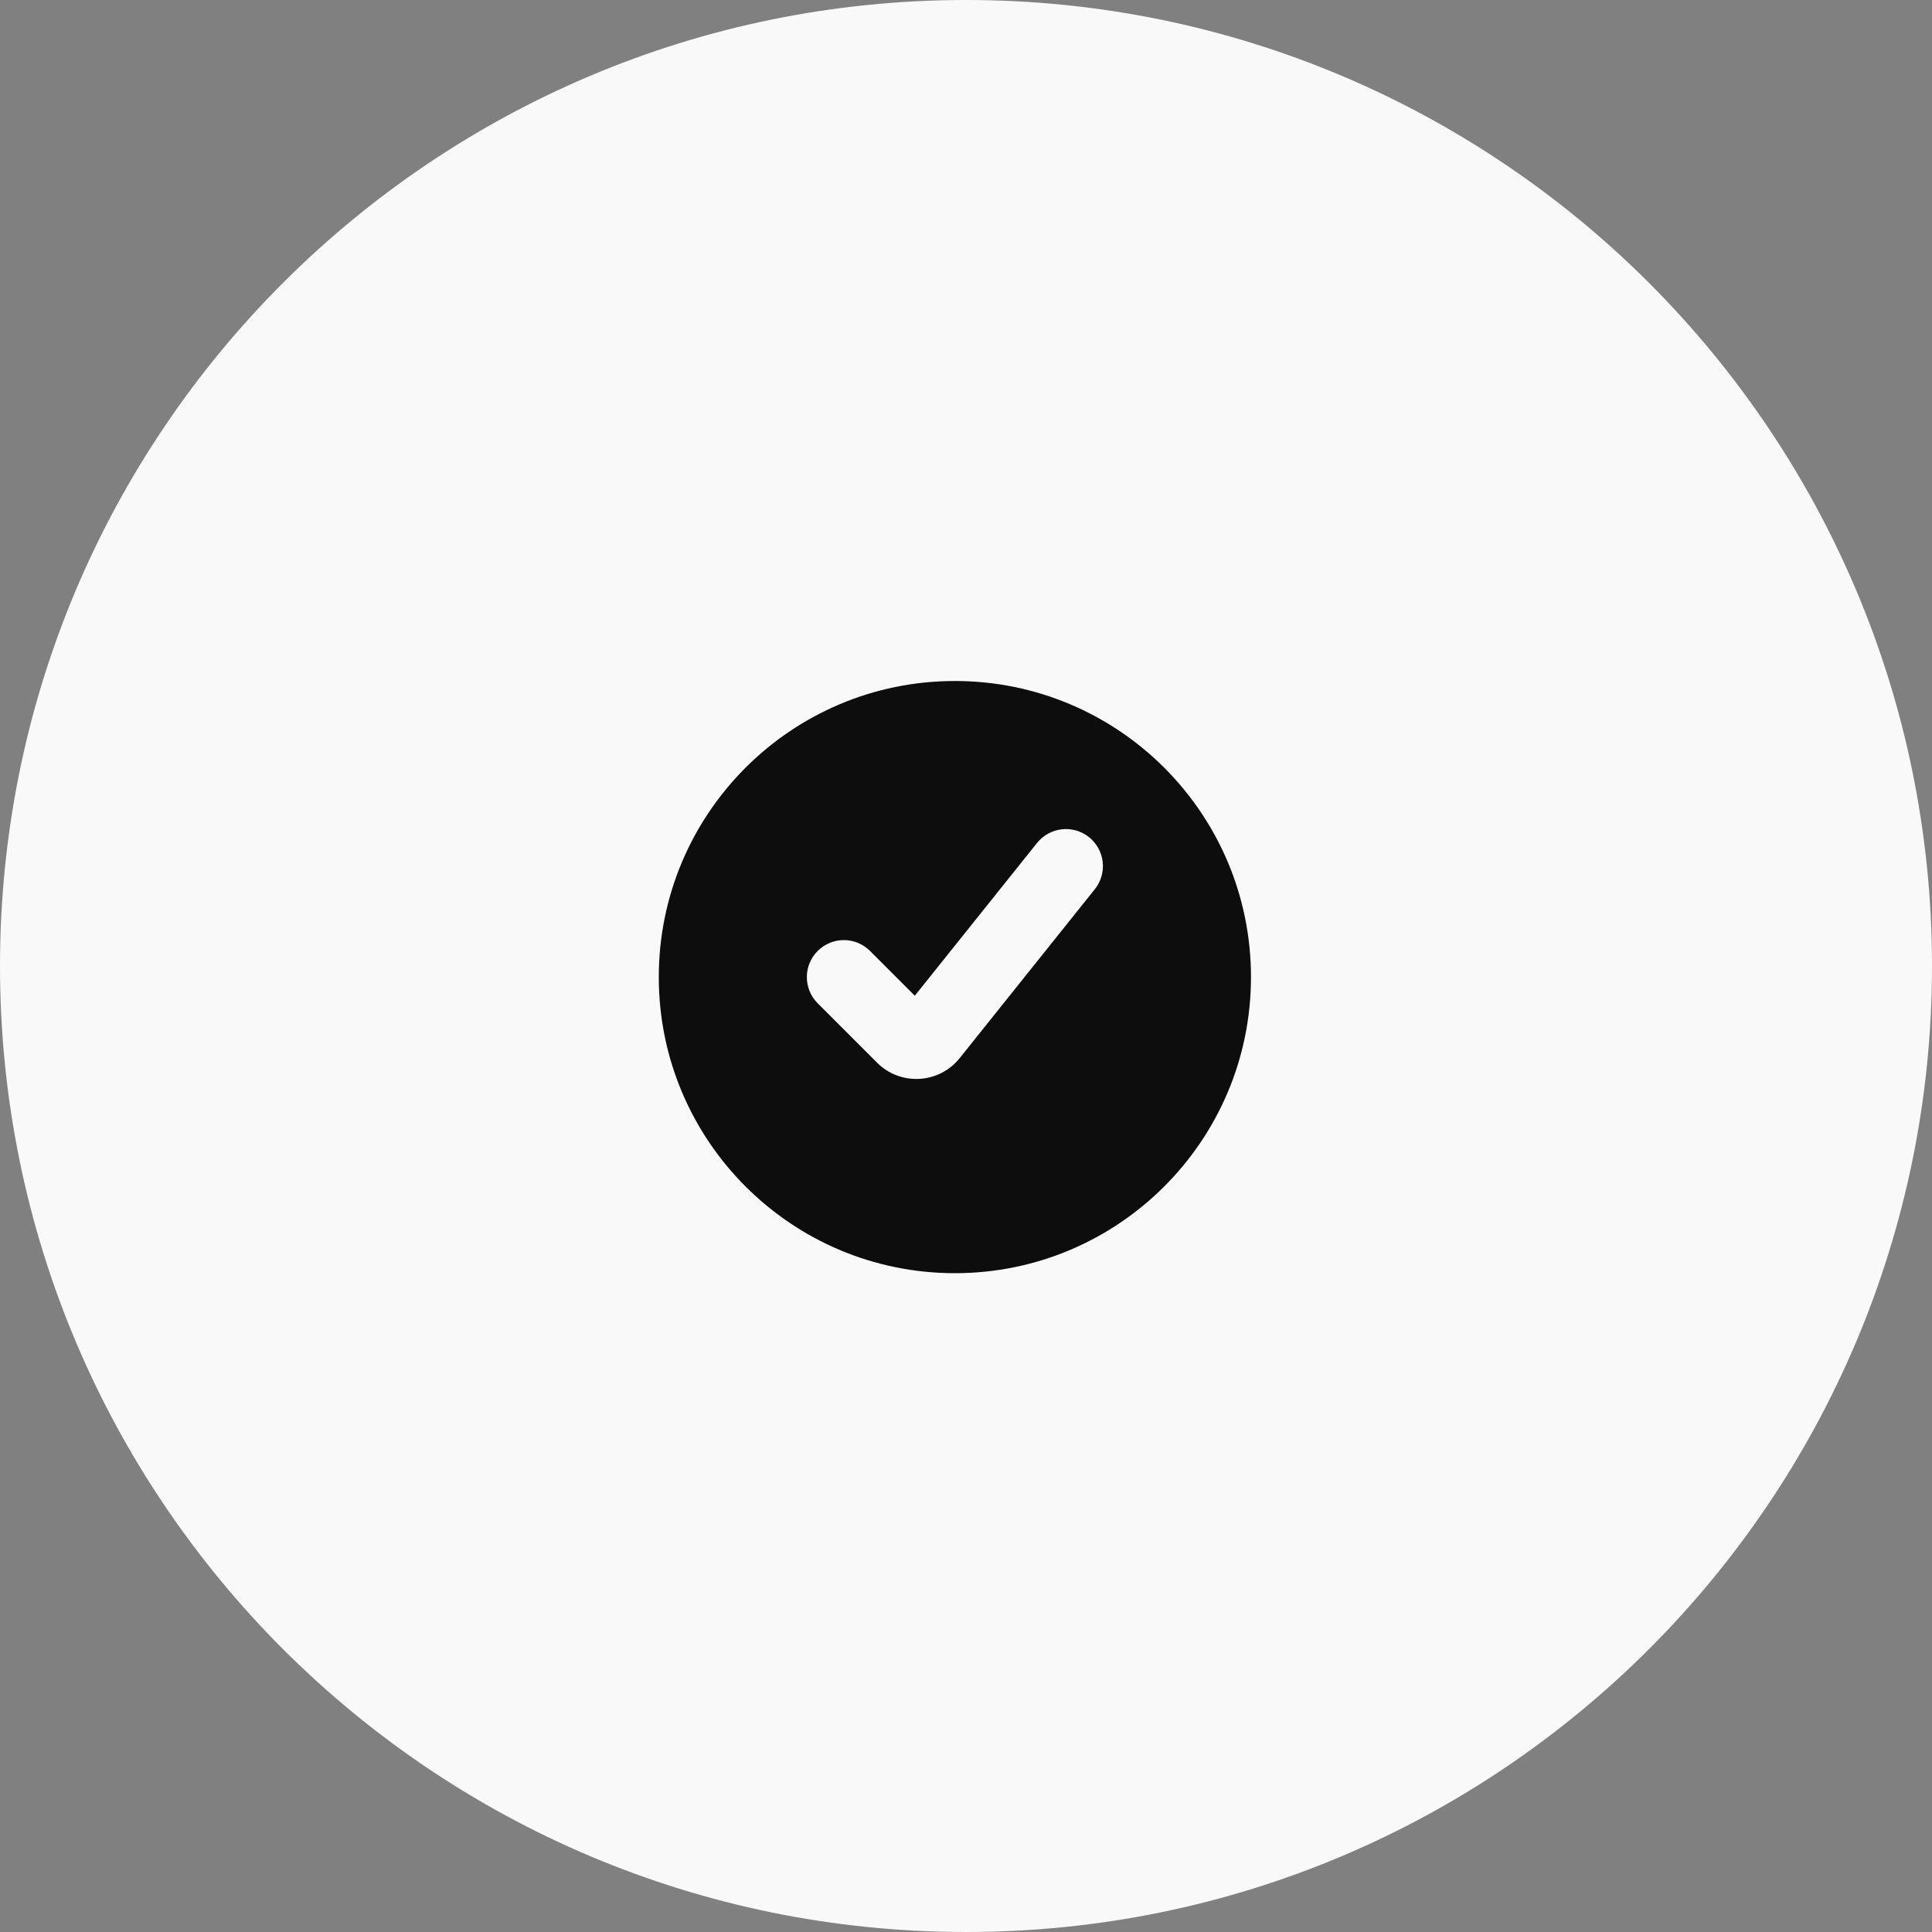
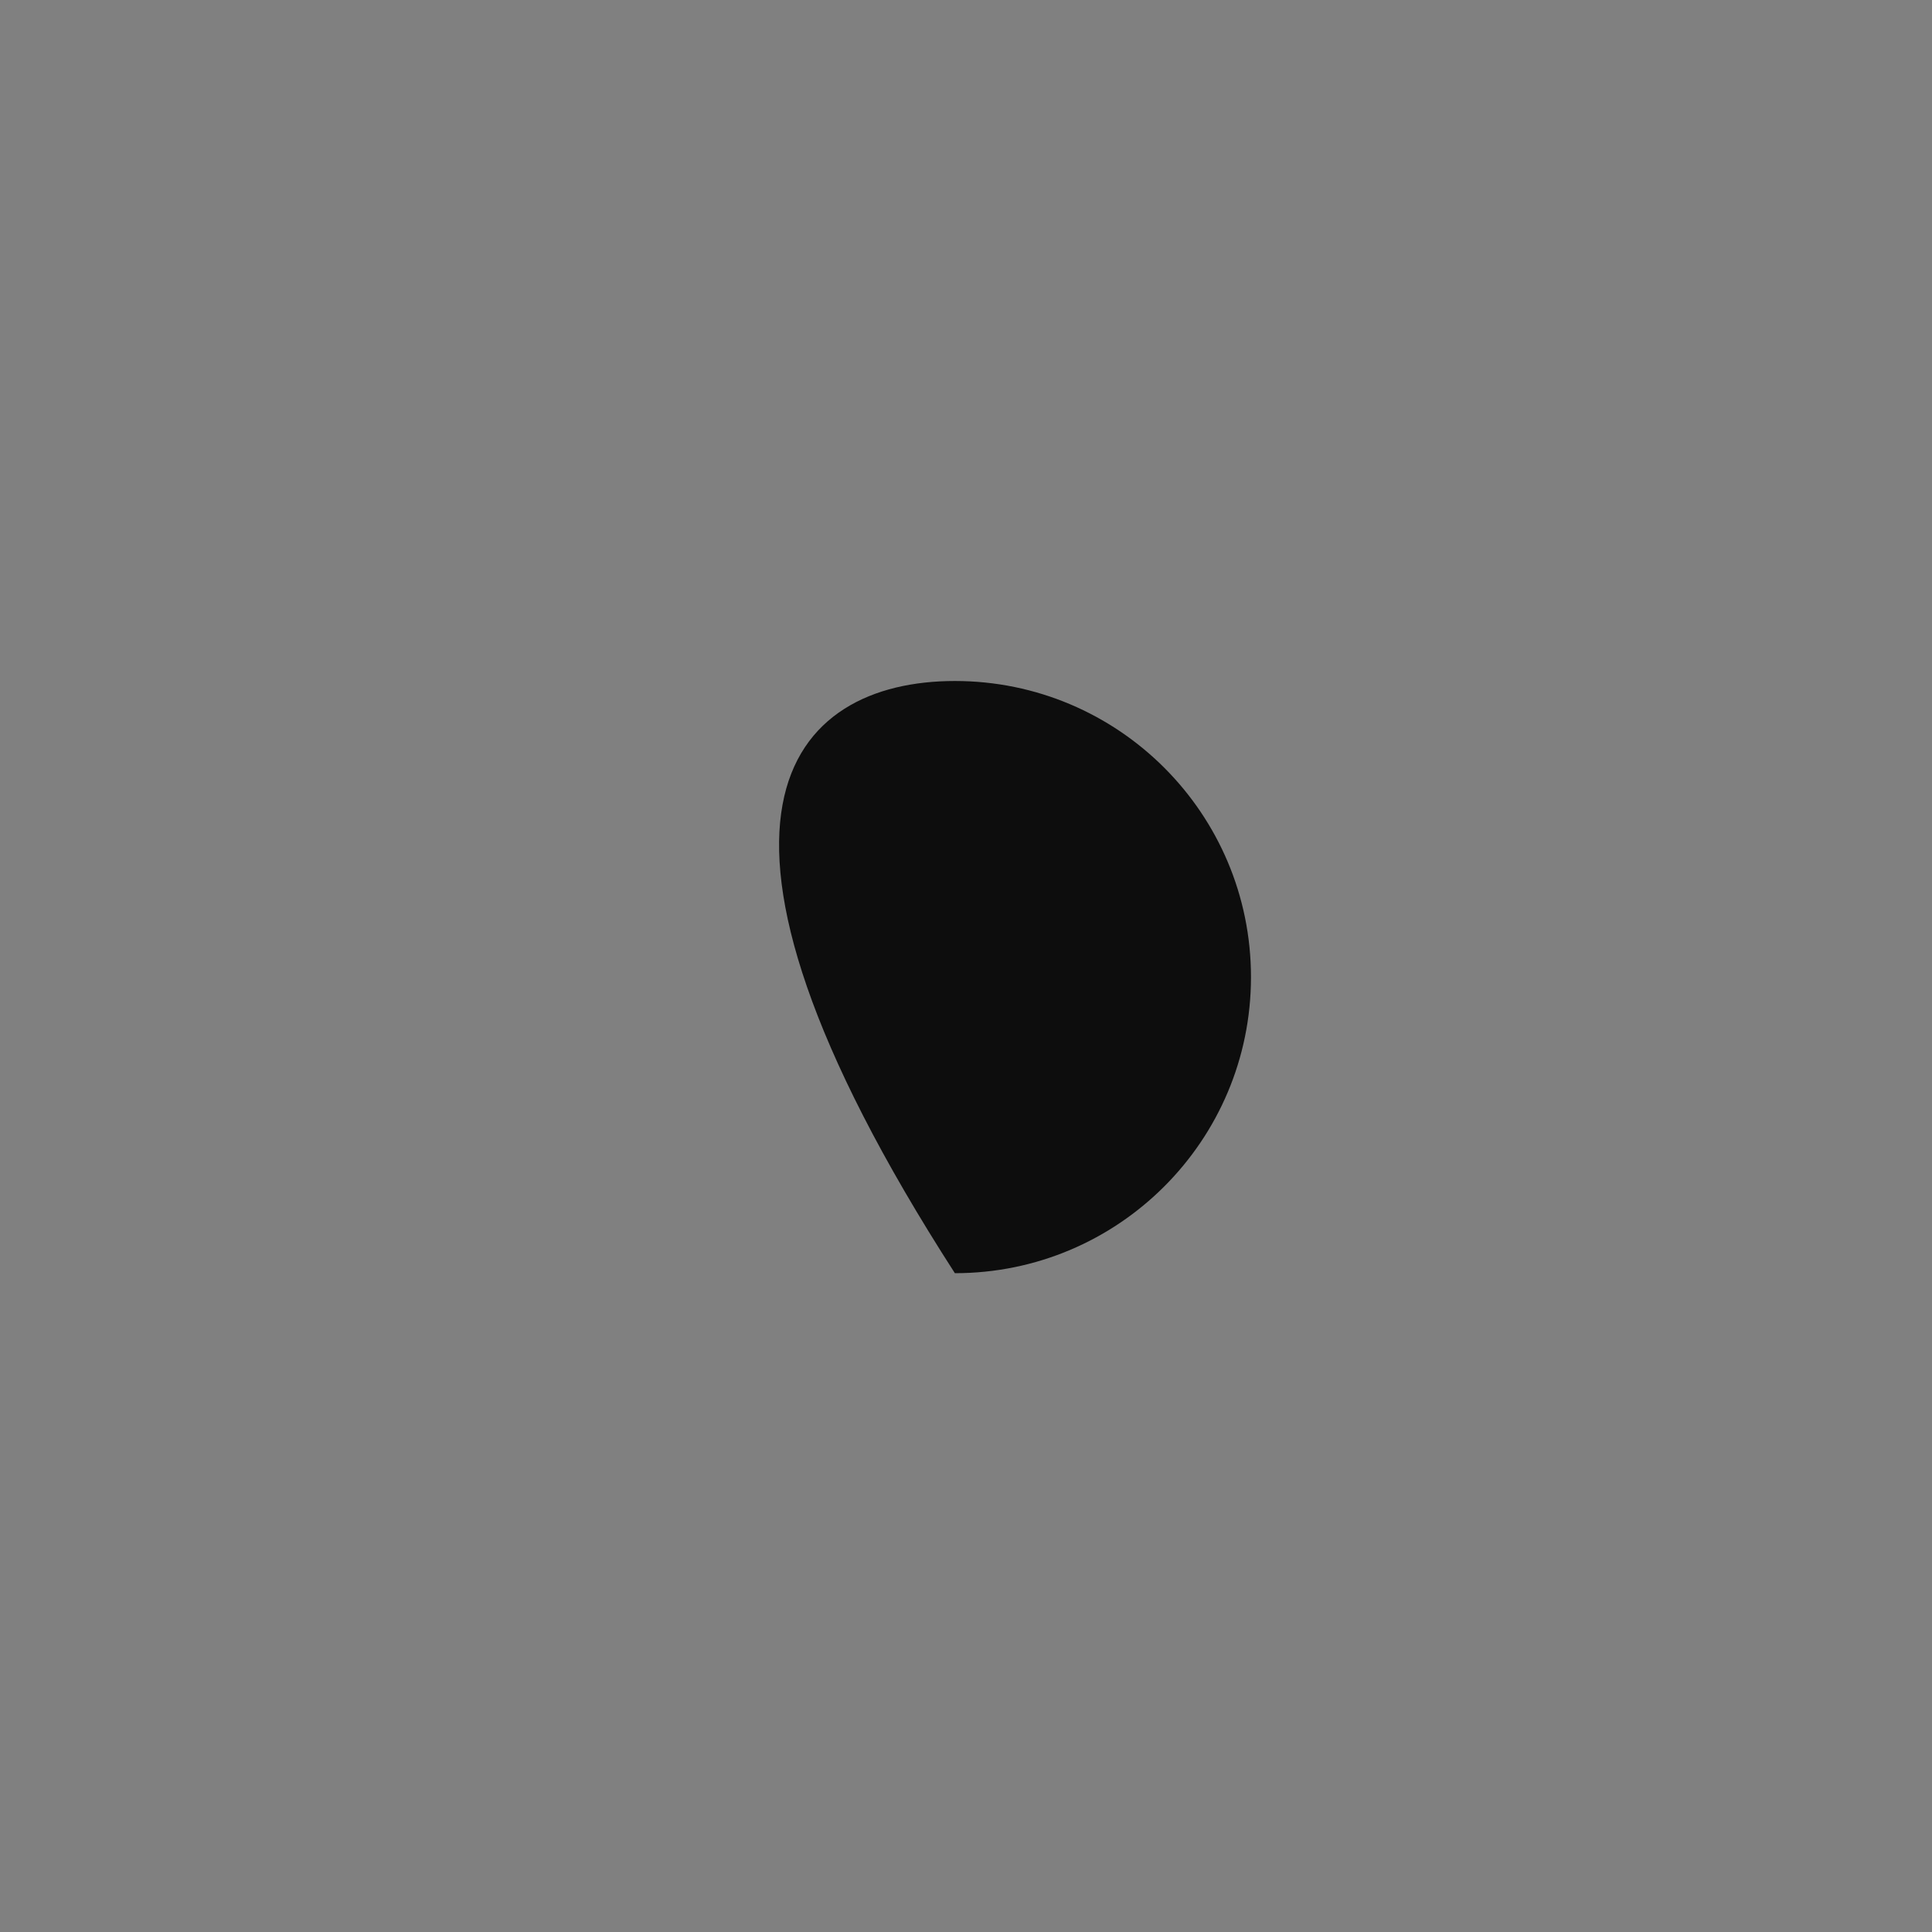
<svg xmlns="http://www.w3.org/2000/svg" width="87" height="87" viewBox="0 0 87 87" fill="none">
  <rect x="0" y="0" width="87" height="87" fill="#808080" stroke="none" />
-   <path fill-rule="evenodd" clip-rule="evenodd" d="M43.5 87C67.524 87 87 67.524 87 43.5C87 19.476 67.524 0 43.5 0C19.476 0 0 19.476 0 43.5C0 67.524 19.476 87 43.5 87Z" fill="#F9F9F9" />
-   <path d="M56.333 43.999C56.333 51.363 50.363 57.333 42.999 57.333C35.636 57.333 29.666 51.363 29.666 43.999C29.666 36.636 35.636 30.666 42.999 30.666C50.363 30.666 56.333 36.636 56.333 43.999Z" fill="#0D0D0D" />
-   <path fill-rule="evenodd" clip-rule="evenodd" d="M49.04 37.699C49.759 38.274 49.876 39.323 49.301 40.042L43.216 47.648C42.285 48.812 40.549 48.908 39.496 47.854L36.821 45.179C36.17 44.528 36.17 43.473 36.821 42.822C37.472 42.171 38.527 42.171 39.178 42.822L41.194 44.839L46.698 37.96C47.273 37.241 48.322 37.124 49.04 37.699Z" fill="#F9F9F9" />
+   <path d="M56.333 43.999C56.333 51.363 50.363 57.333 42.999 57.333C29.666 36.636 35.636 30.666 42.999 30.666C50.363 30.666 56.333 36.636 56.333 43.999Z" fill="#0D0D0D" />
</svg>